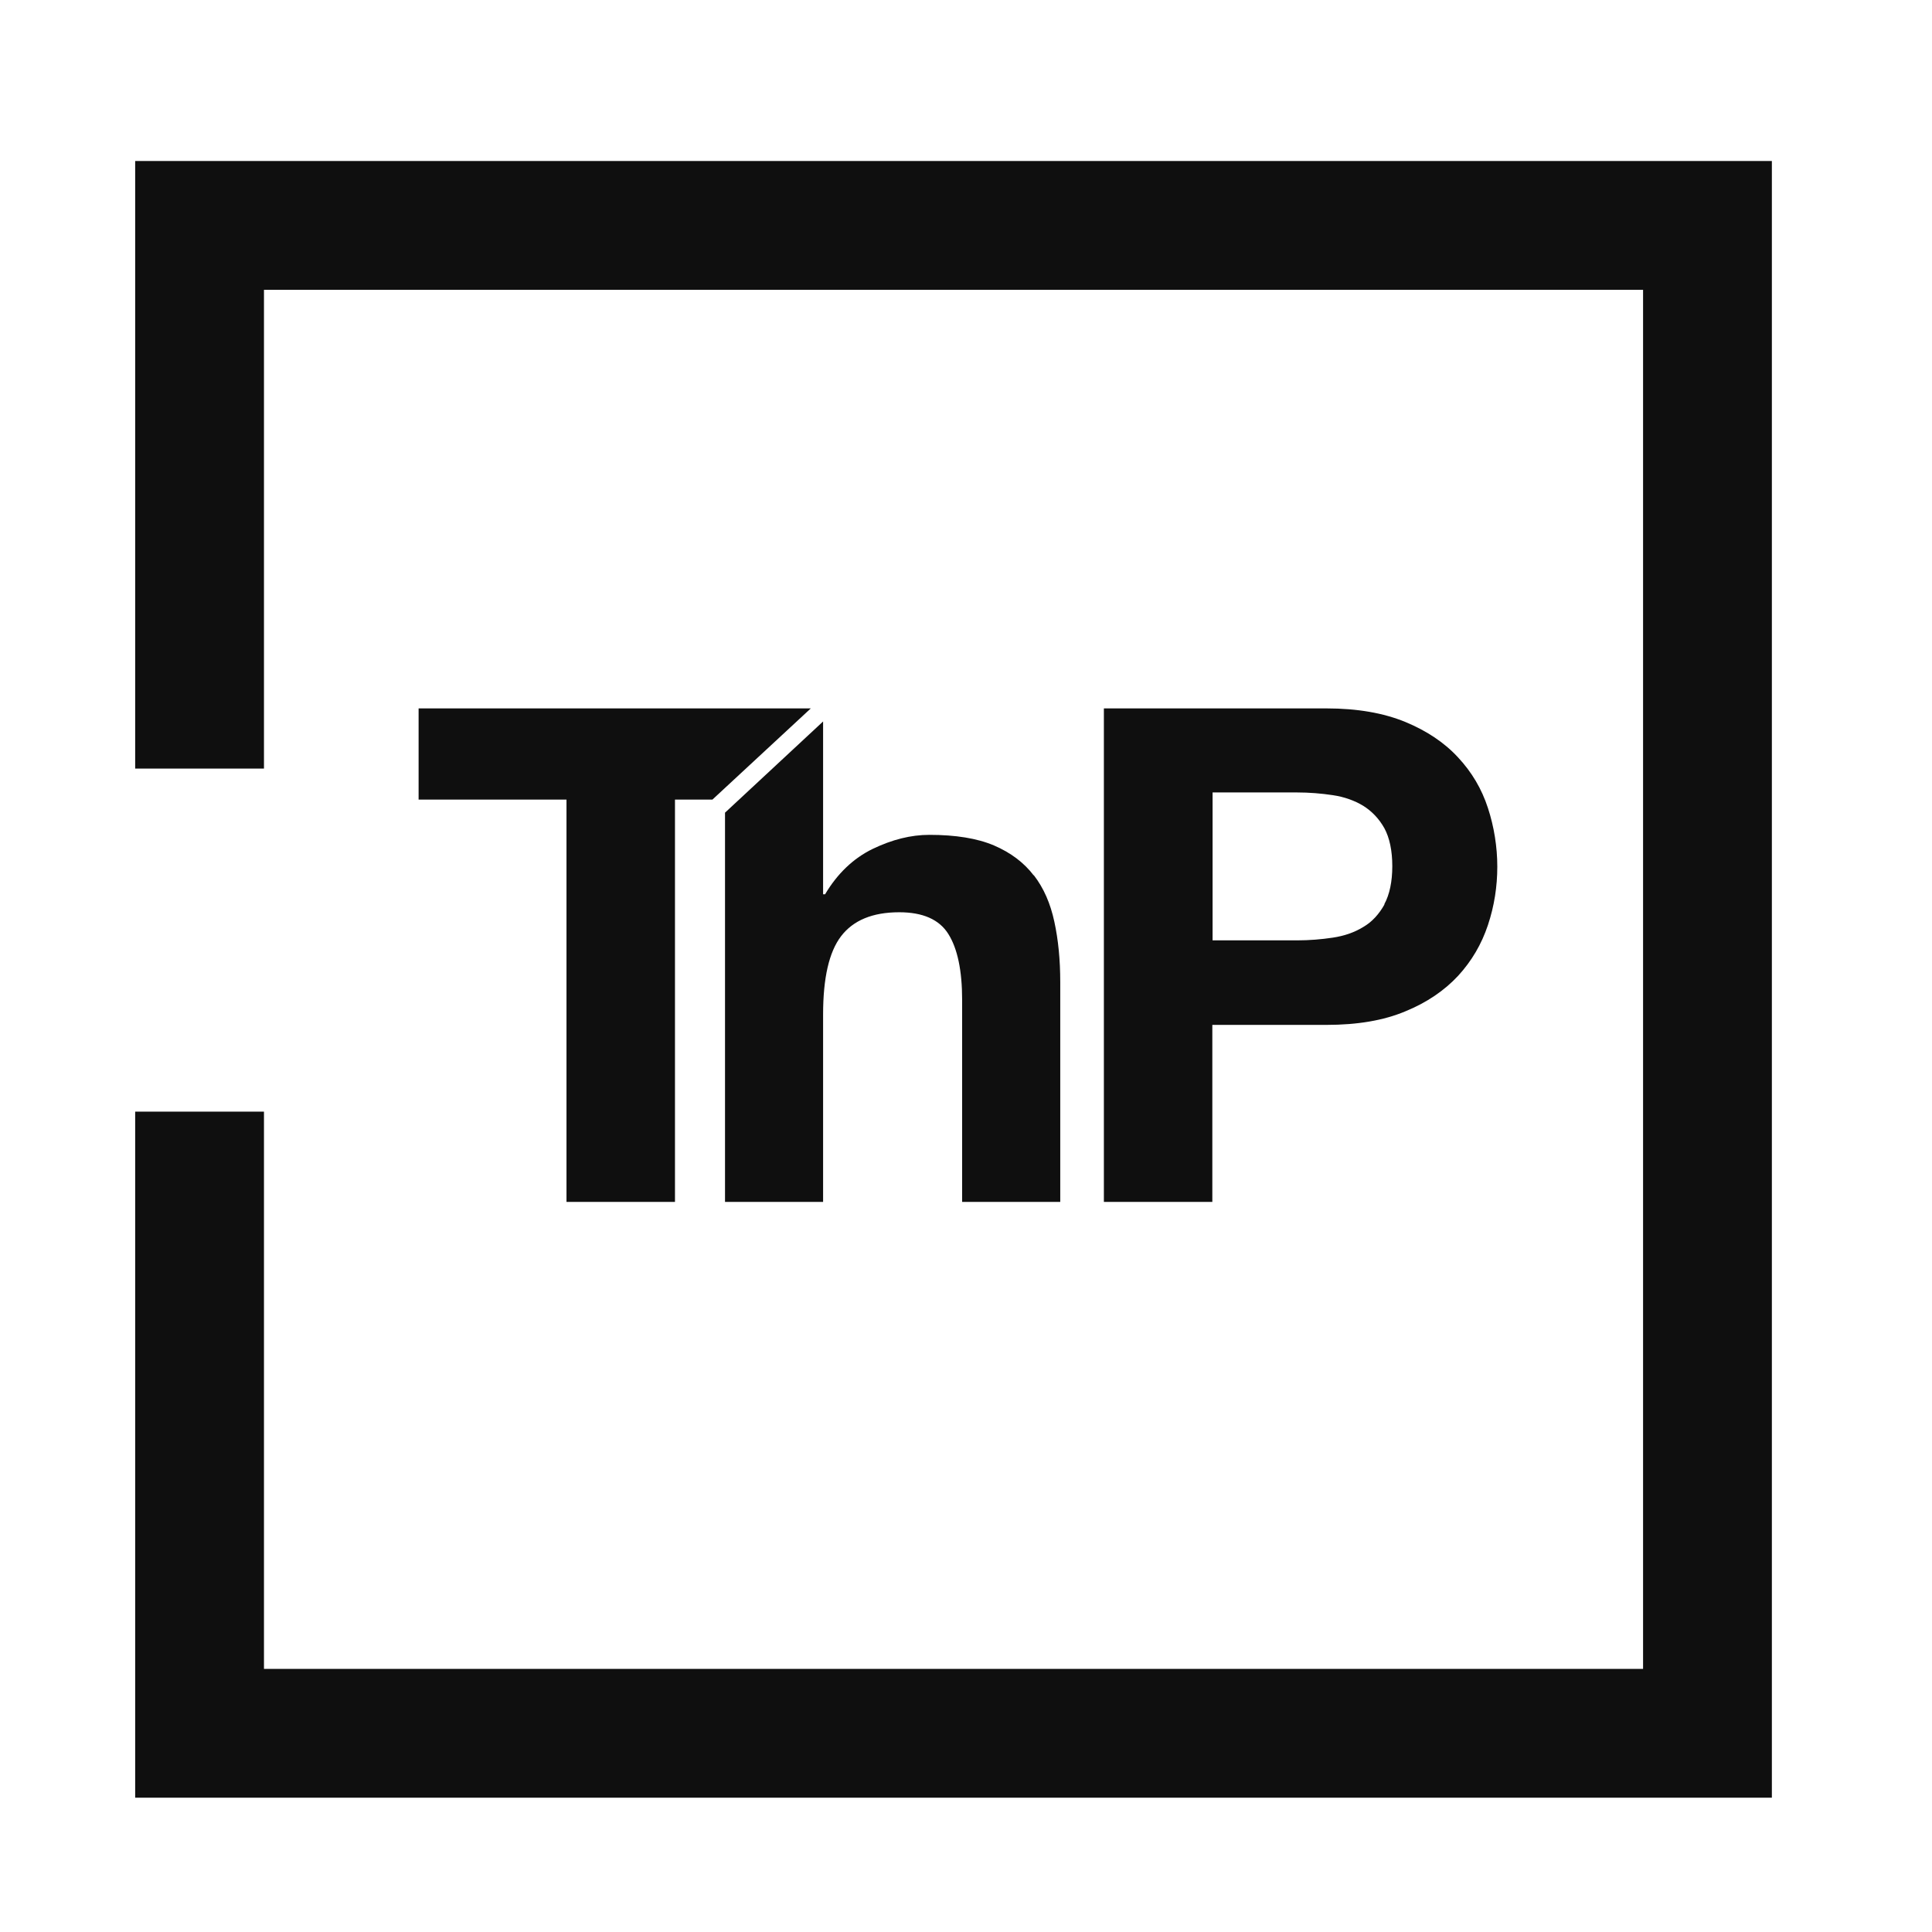
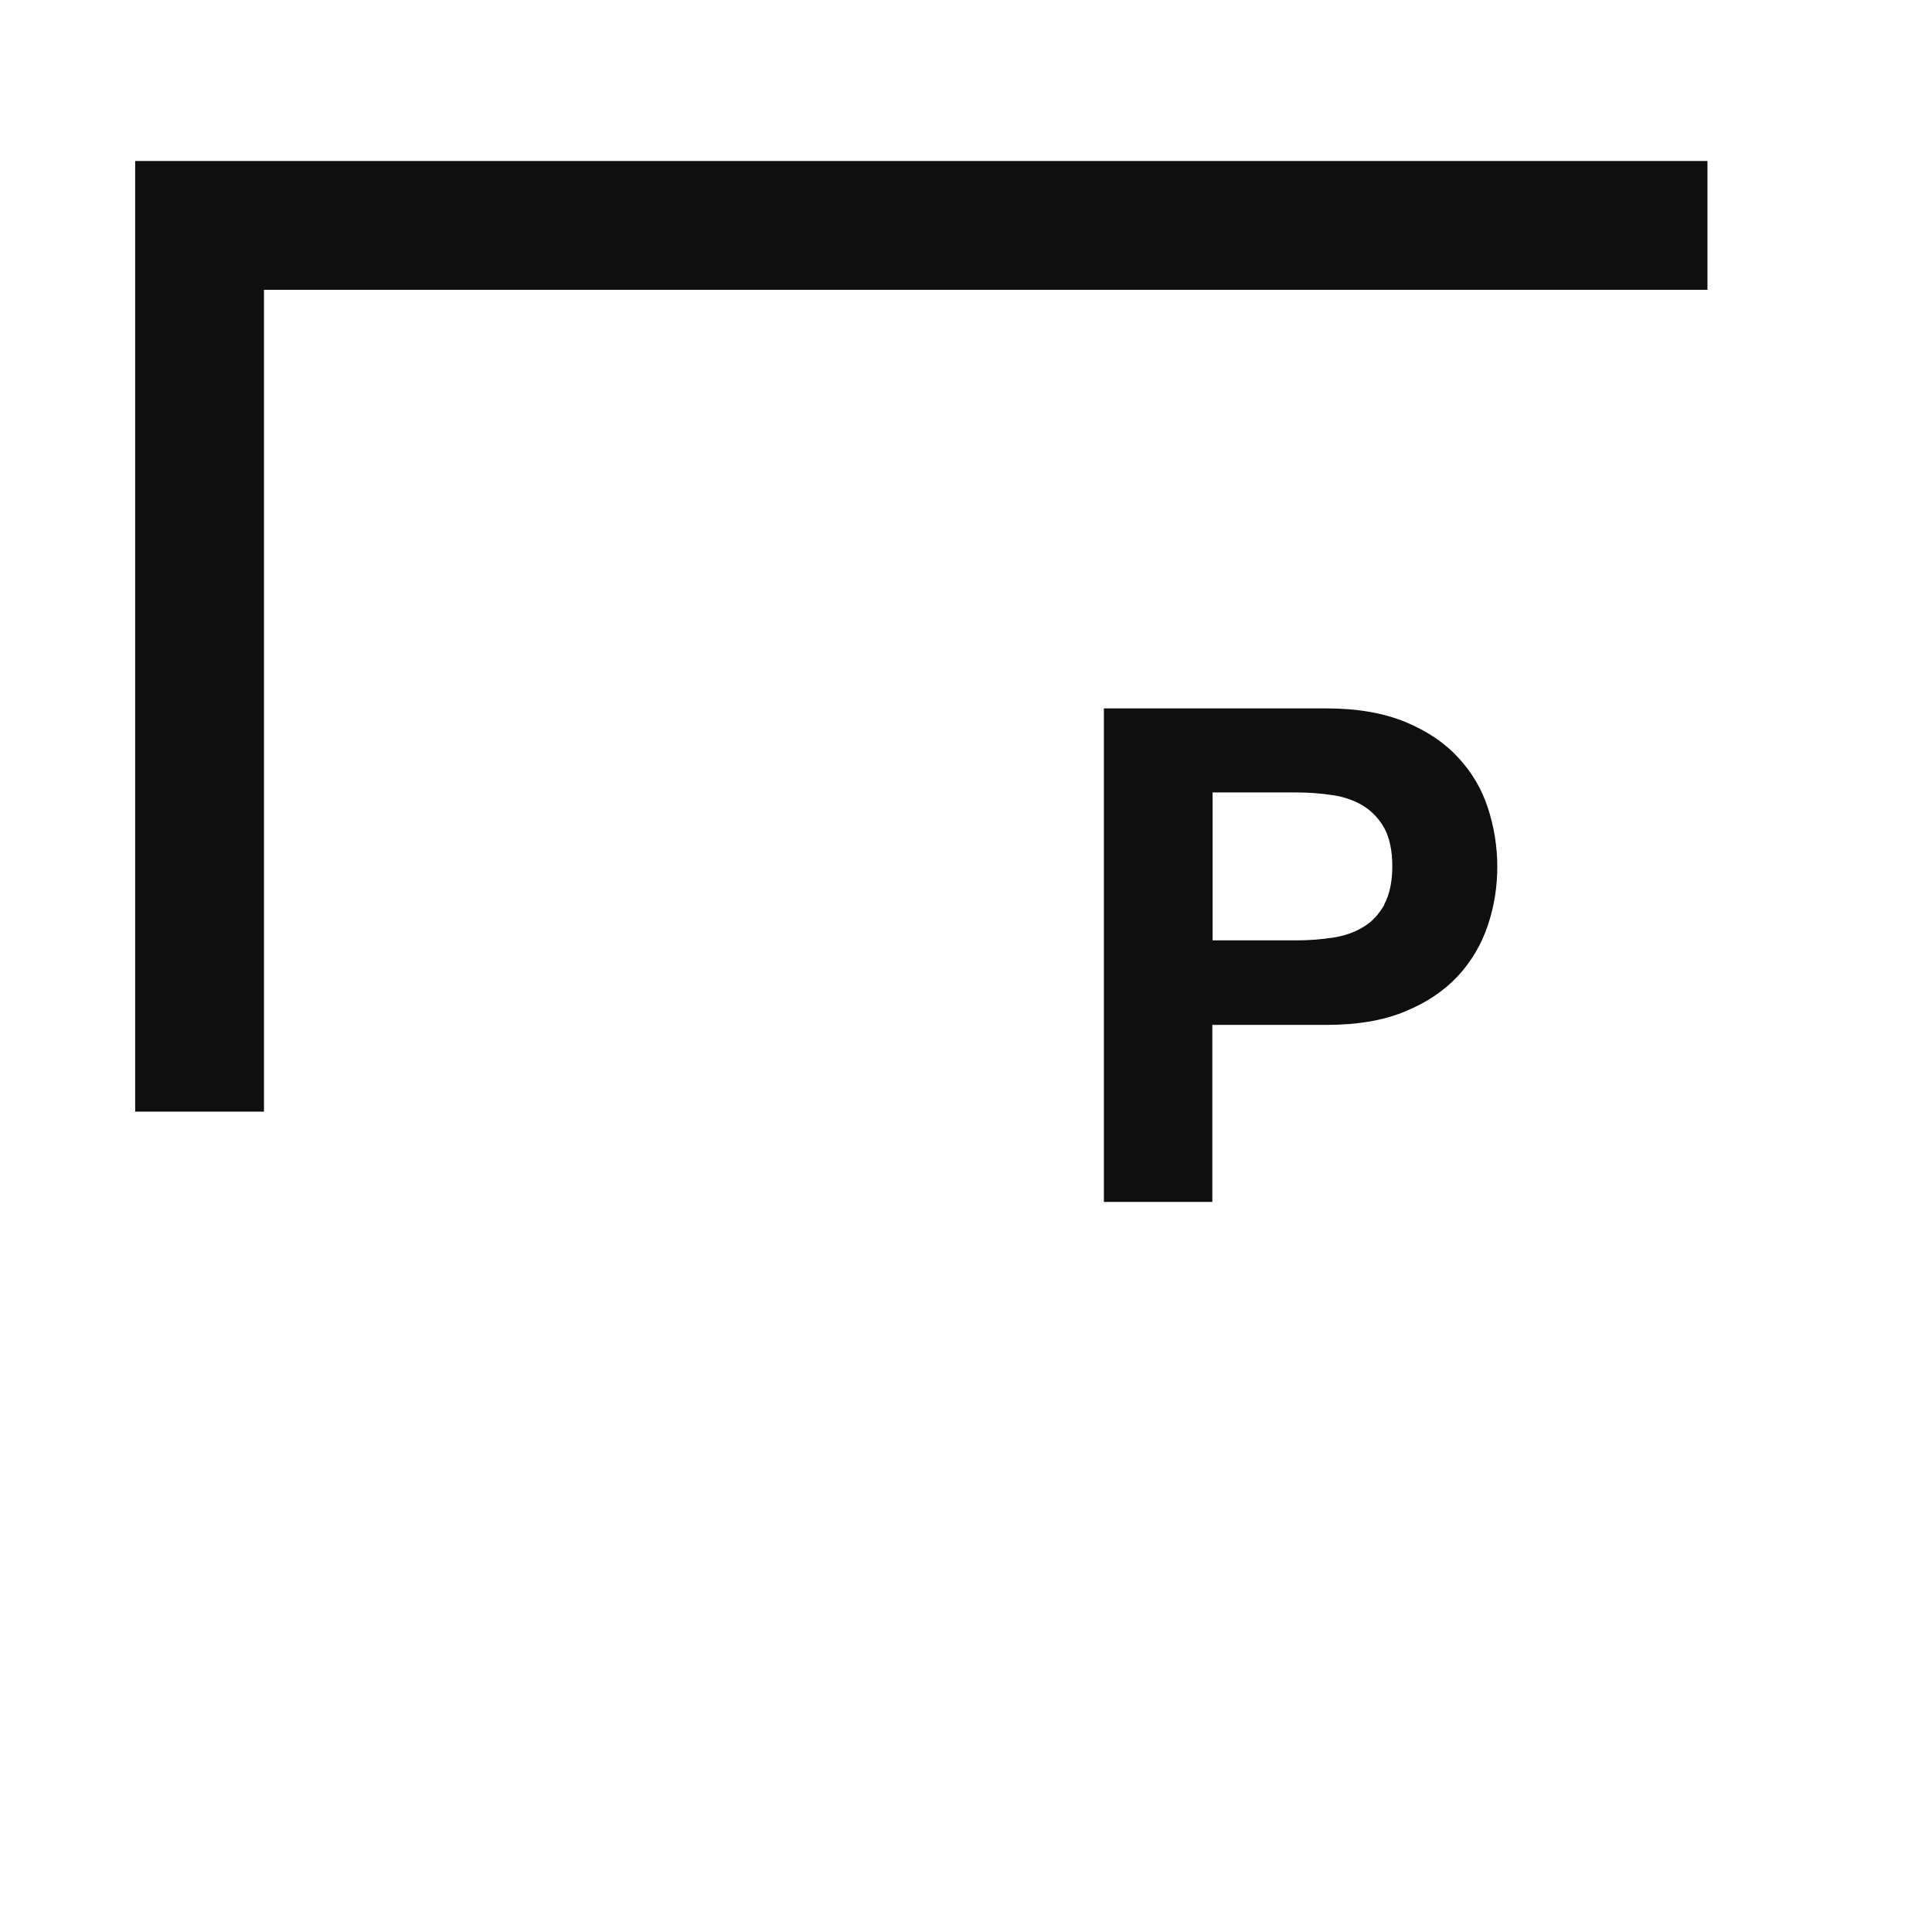
<svg xmlns="http://www.w3.org/2000/svg" fill="none" viewBox="0 0 60 60" height="60" width="60">
-   <path stroke-width="4" stroke="#0F0F0F" d="M6.198 23.869V7H53.027V53.829H6.198V34.523" />
-   <path fill="#0F0F0F" d="M22.508 22H13V24.832H17.593V37.326H20.962V24.832H22.125L25.18 22H22.508Z" />
-   <path fill="#0F0F0F" d="M32.1 27.183C31.802 26.792 31.388 26.478 30.868 26.256C30.347 26.034 29.673 25.927 28.862 25.927C28.288 25.927 27.706 26.073 27.101 26.364C26.504 26.654 26.006 27.129 25.624 27.772H25.562V22.406L22.516 25.238V37.326H25.562V31.508C25.562 30.375 25.746 29.564 26.121 29.074C26.496 28.584 27.093 28.331 27.928 28.331C28.655 28.331 29.168 28.553 29.451 29.005C29.735 29.456 29.88 30.138 29.88 31.056V37.326H32.927V30.497C32.927 29.808 32.866 29.188 32.743 28.622C32.621 28.055 32.414 27.581 32.108 27.183H32.1Z" />
+   <path stroke-width="4" stroke="#0F0F0F" d="M6.198 23.869V7H53.027H6.198V34.523" />
  <path fill="#0F0F0F" d="M46.209 25.093C46.017 24.503 45.711 23.983 45.282 23.523C44.861 23.064 44.31 22.697 43.644 22.421C42.971 22.145 42.159 22 41.194 22H34.282V37.326H37.65V31.829H41.194C42.151 31.829 42.971 31.692 43.644 31.408C44.318 31.133 44.861 30.758 45.282 30.306C45.703 29.847 46.01 29.326 46.209 28.729C46.408 28.132 46.5 27.527 46.5 26.915C46.5 26.302 46.4 25.675 46.209 25.093ZM42.993 28.094C42.825 28.392 42.611 28.63 42.335 28.79C42.06 28.959 41.746 29.066 41.394 29.119C41.034 29.173 40.666 29.204 40.276 29.204H37.658V24.61H40.276C40.659 24.61 41.034 24.641 41.394 24.695C41.753 24.748 42.067 24.863 42.335 25.024C42.603 25.192 42.825 25.422 42.993 25.721C43.154 26.019 43.239 26.417 43.239 26.899C43.239 27.382 43.154 27.78 42.993 28.078V28.094Z" />
</svg>